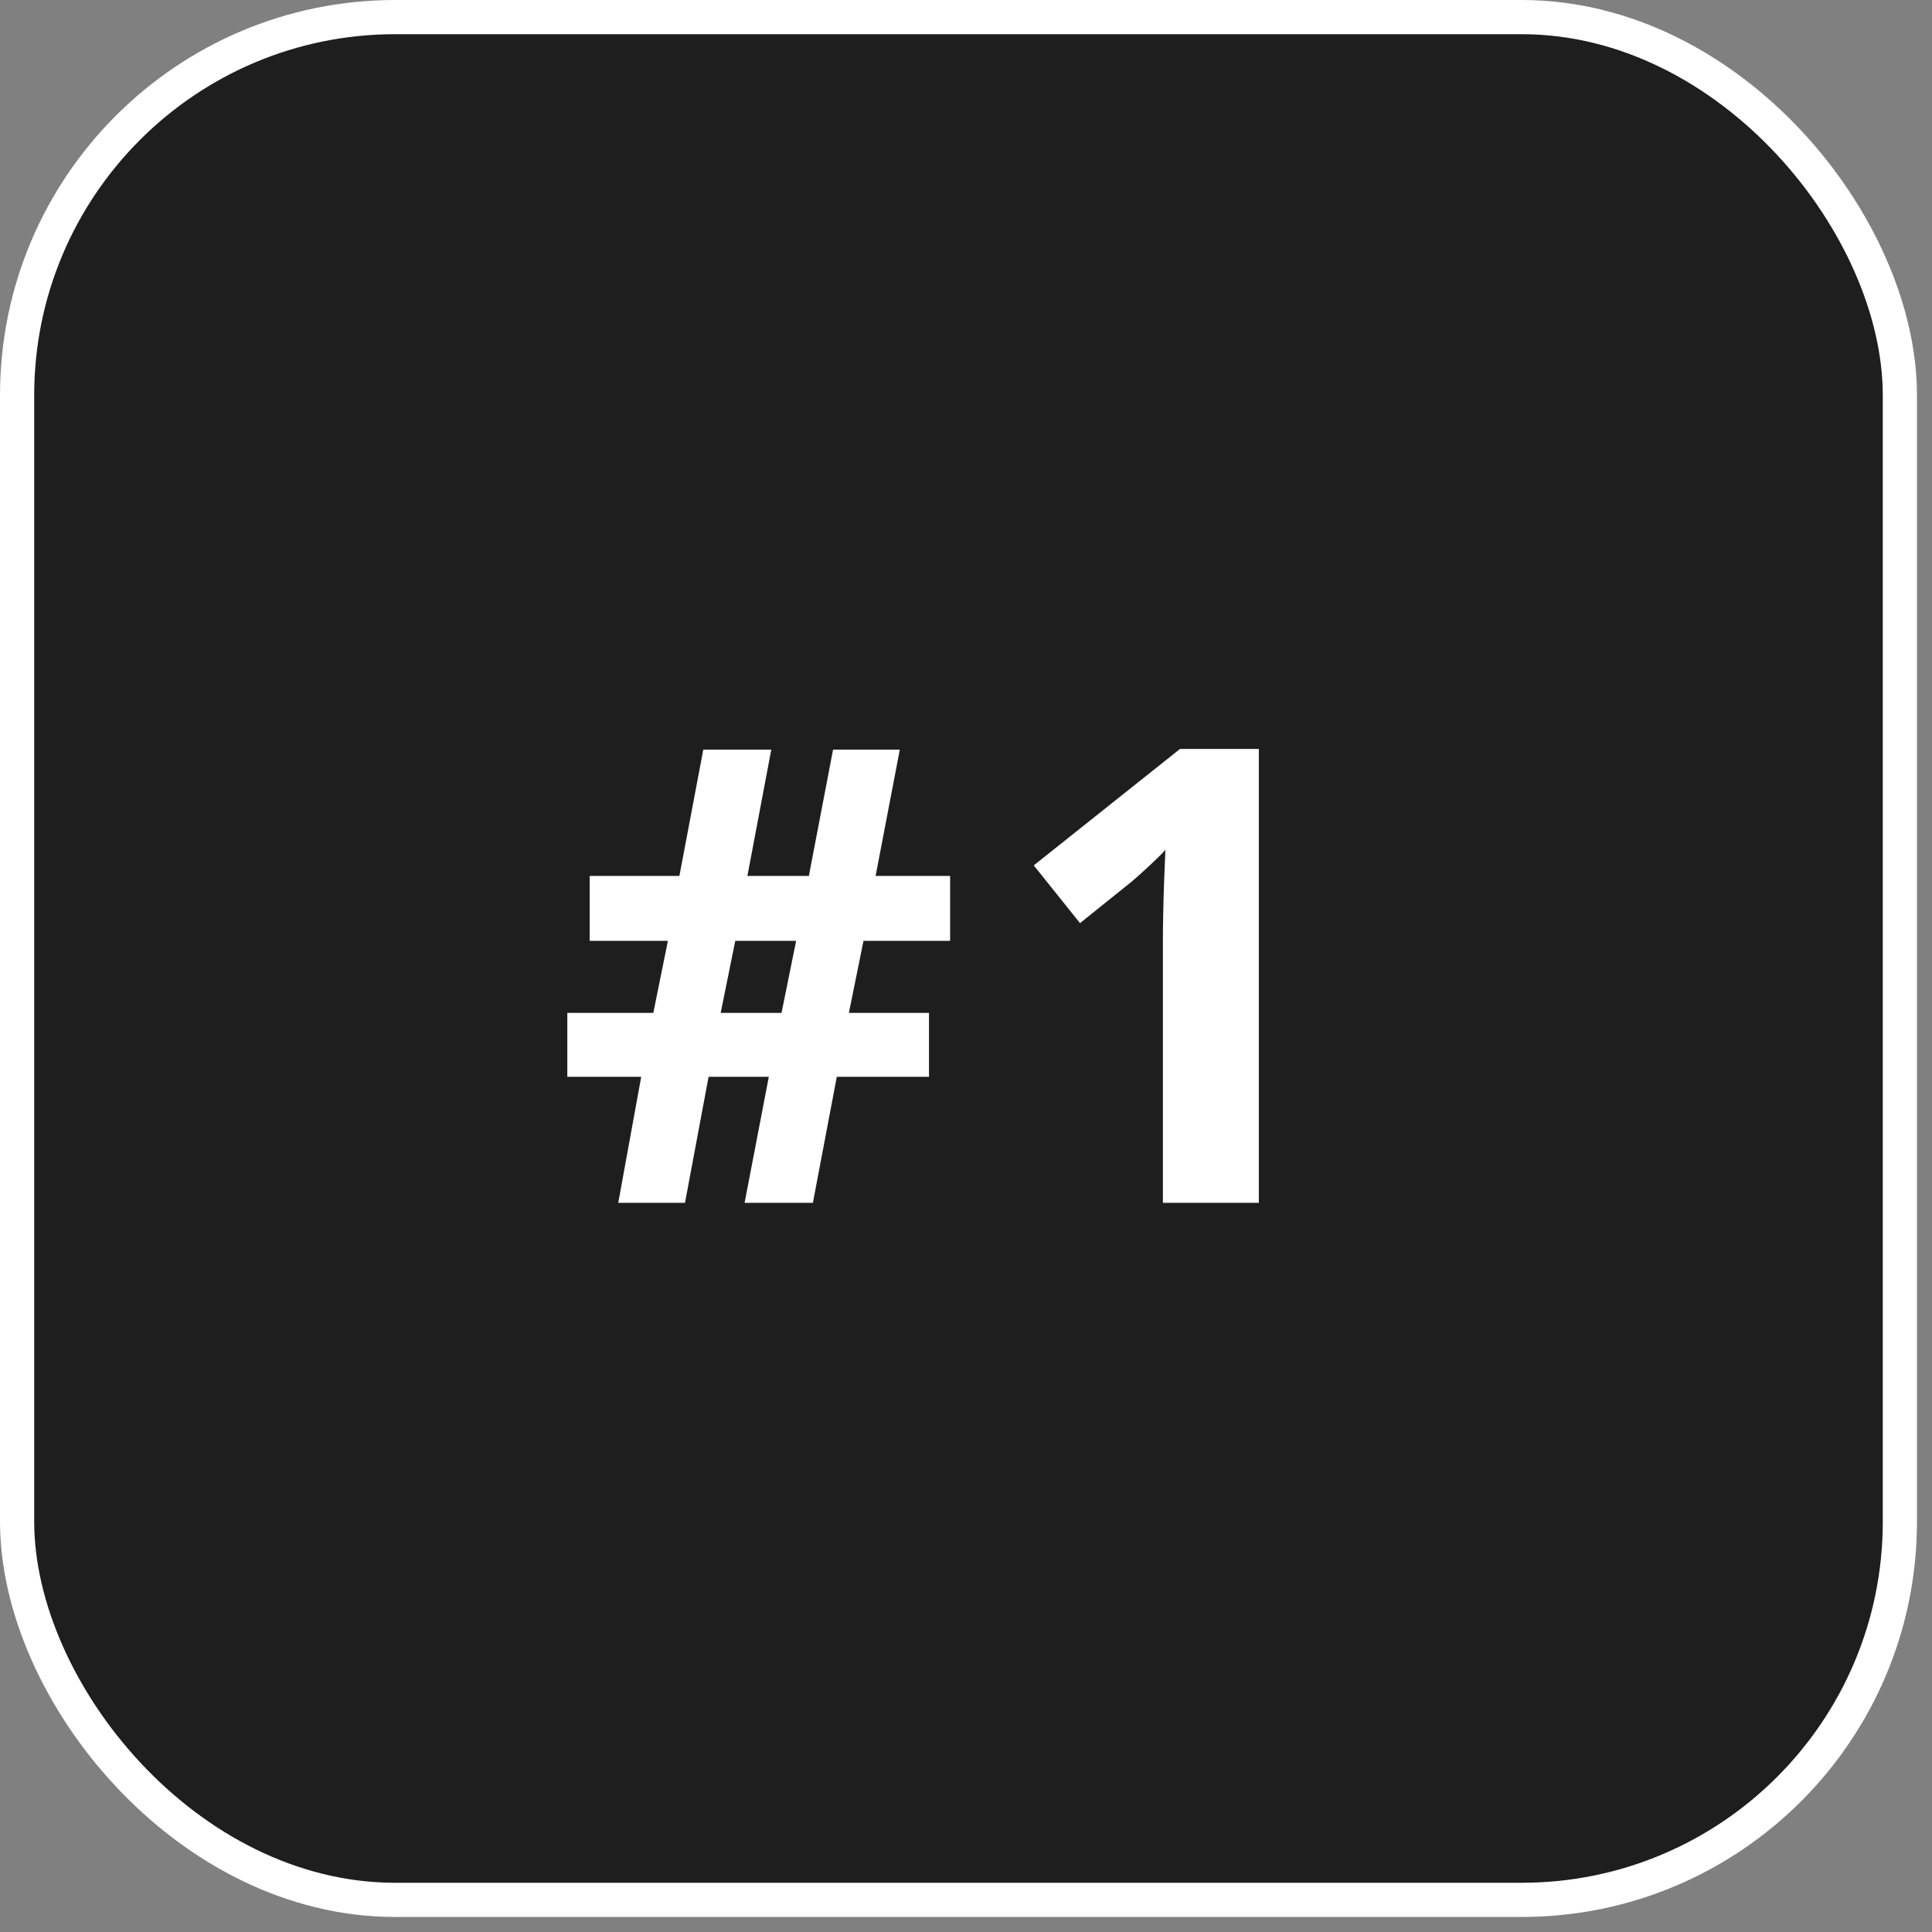
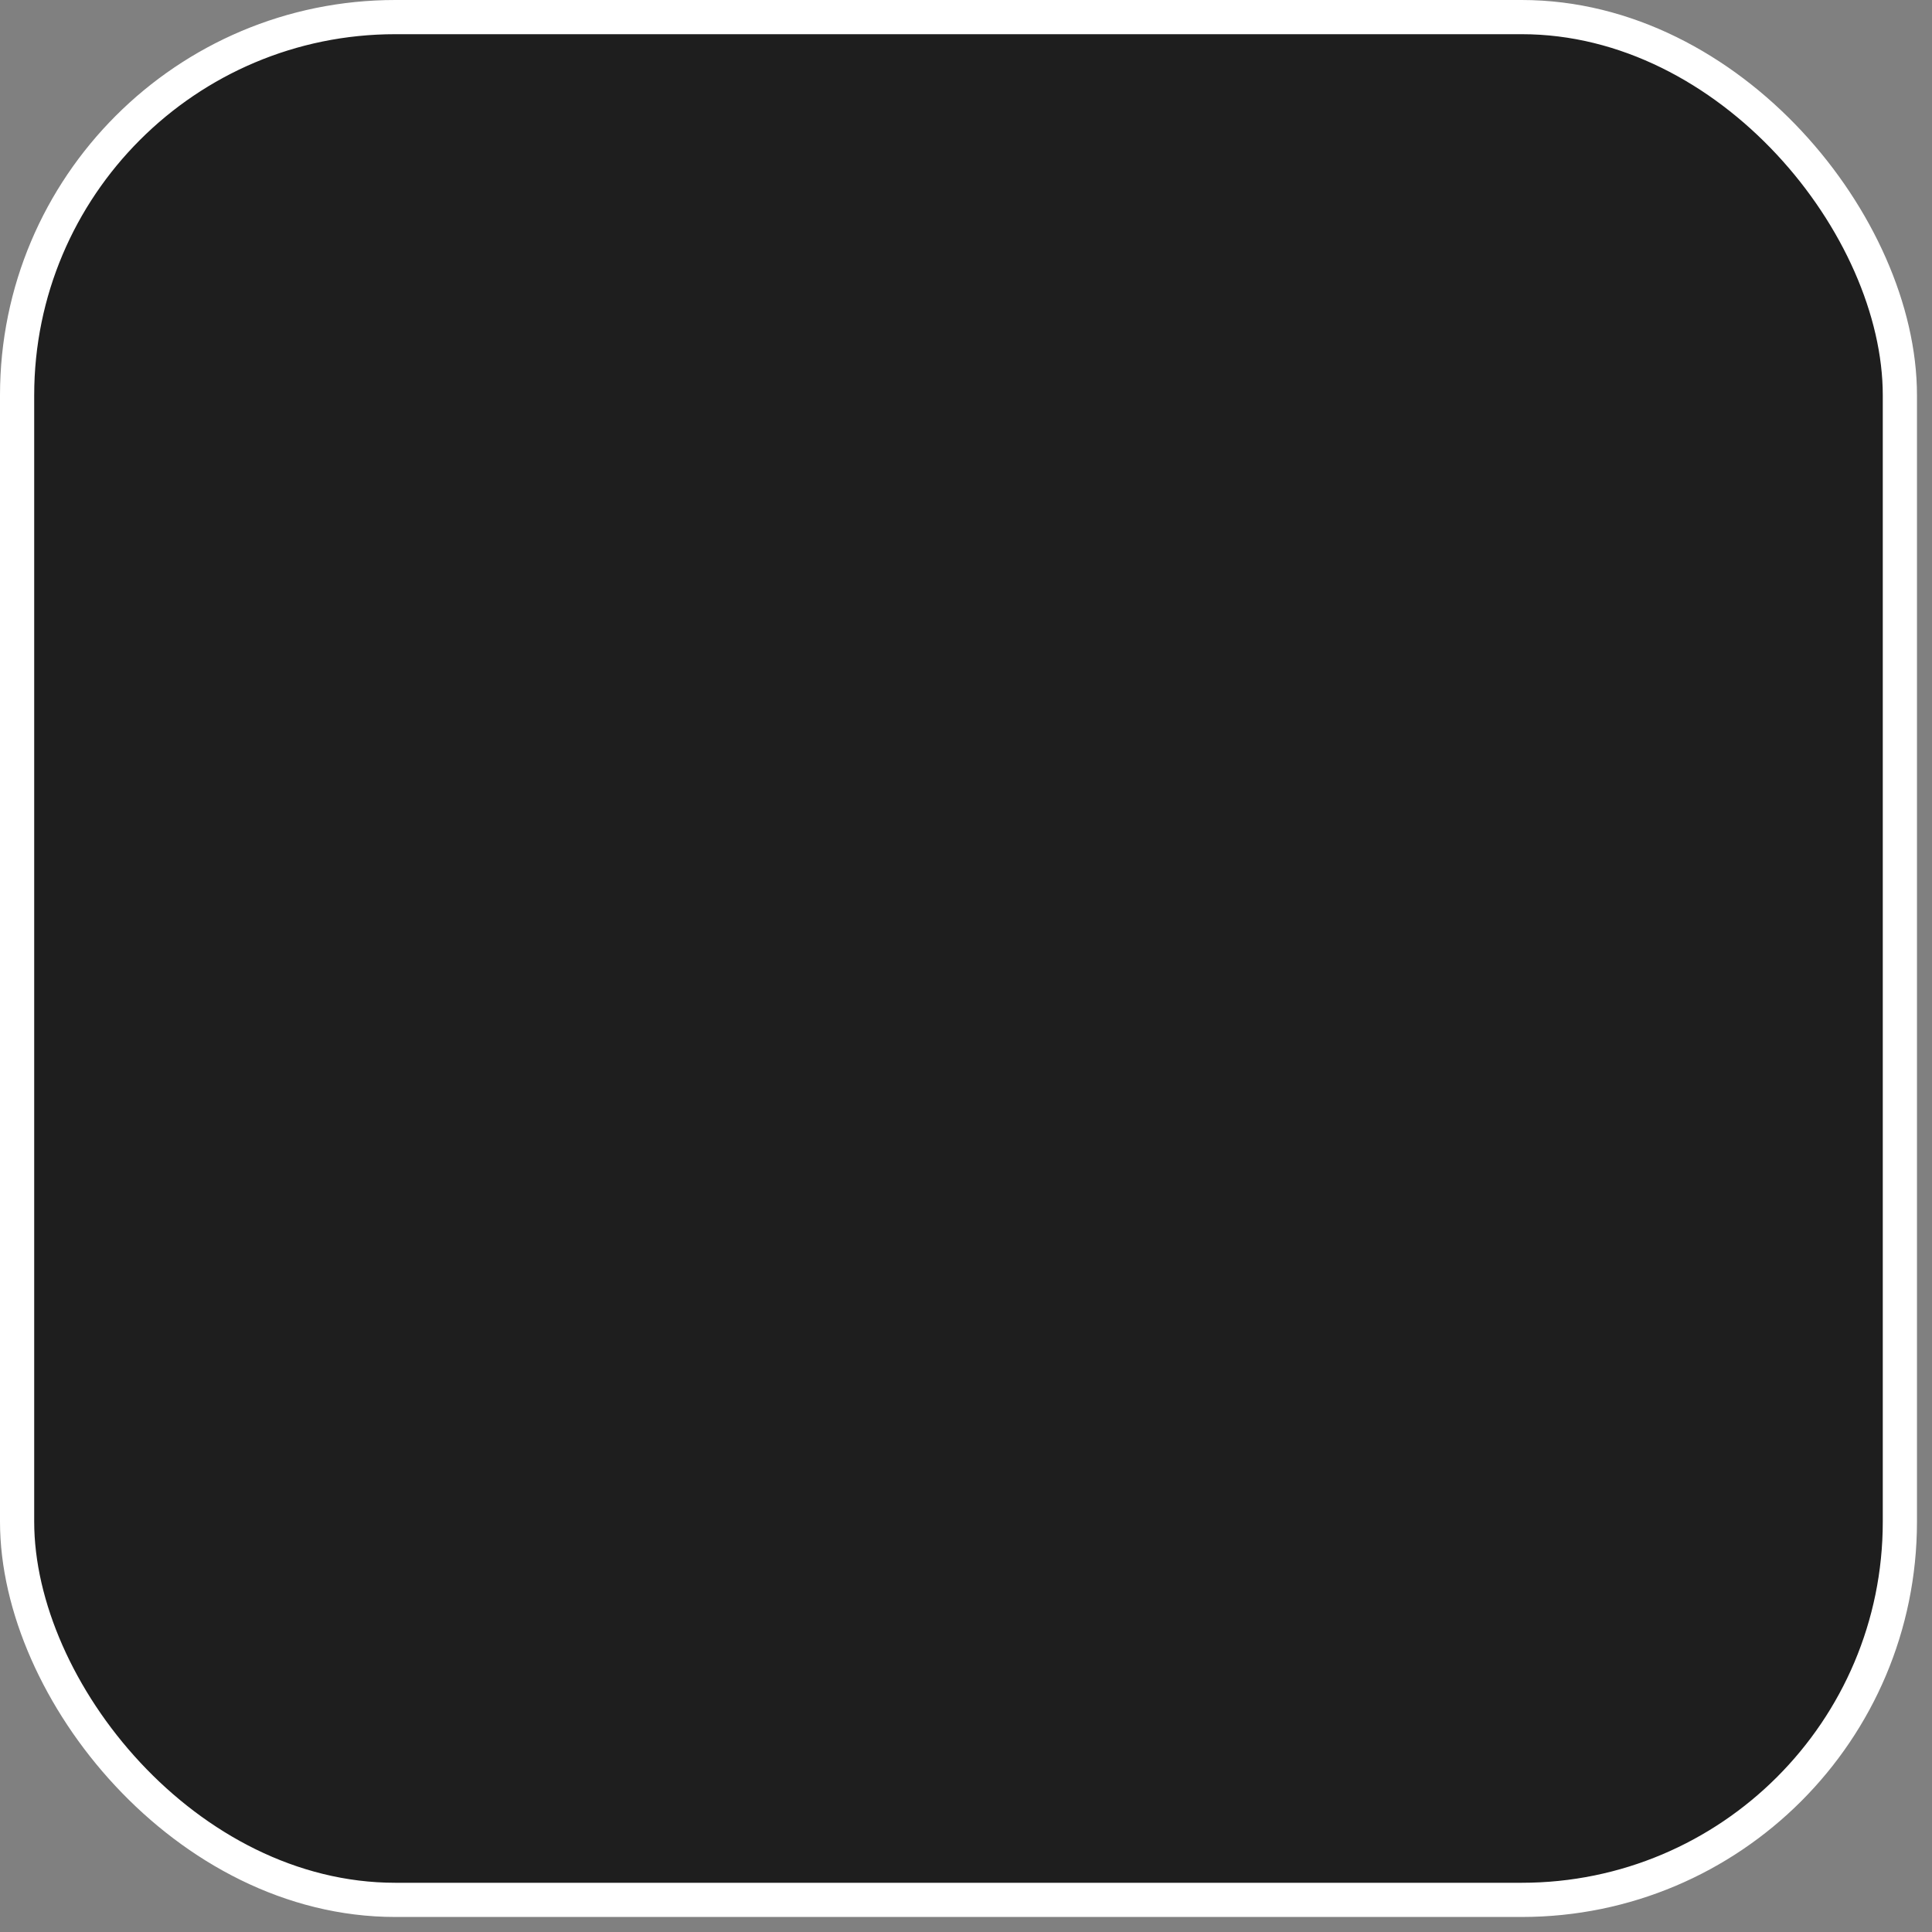
<svg xmlns="http://www.w3.org/2000/svg" width="113" height="113" viewBox="0 0 113 113" fill="none">
  <rect x="0" y="0" width="113" height="113" fill="#808080" stroke="none" />
  <rect x="1" y="1" width="110.121" height="110.121" rx="22.118" fill="#1E1E1E" stroke="white" stroke-width="2" />
-   <path d="M50.505 55.028L49.651 59.241H54.336V62.981H48.943L47.545 70.353H43.55L44.967 62.981H41.444L40.064 70.353H36.16L37.504 62.981H33.182V59.241H38.212L39.065 55.028H34.489V51.233H39.737L41.135 43.843H45.112L43.714 51.233H47.309L48.725 43.843H52.629L51.213 51.233H55.571V55.028H50.505ZM42.152 59.241H45.711L46.565 55.028H43.005L42.152 59.241ZM73.627 70.353H68.016V54.992C68.016 54.568 68.022 54.047 68.035 53.43C68.047 52.8 68.065 52.159 68.089 51.505C68.113 50.839 68.138 50.24 68.162 49.708C68.028 49.865 67.756 50.137 67.345 50.525C66.945 50.9 66.57 51.239 66.219 51.542L63.168 53.993L60.463 50.615L69.015 43.806H73.627V70.353Z" fill="white" />
</svg>